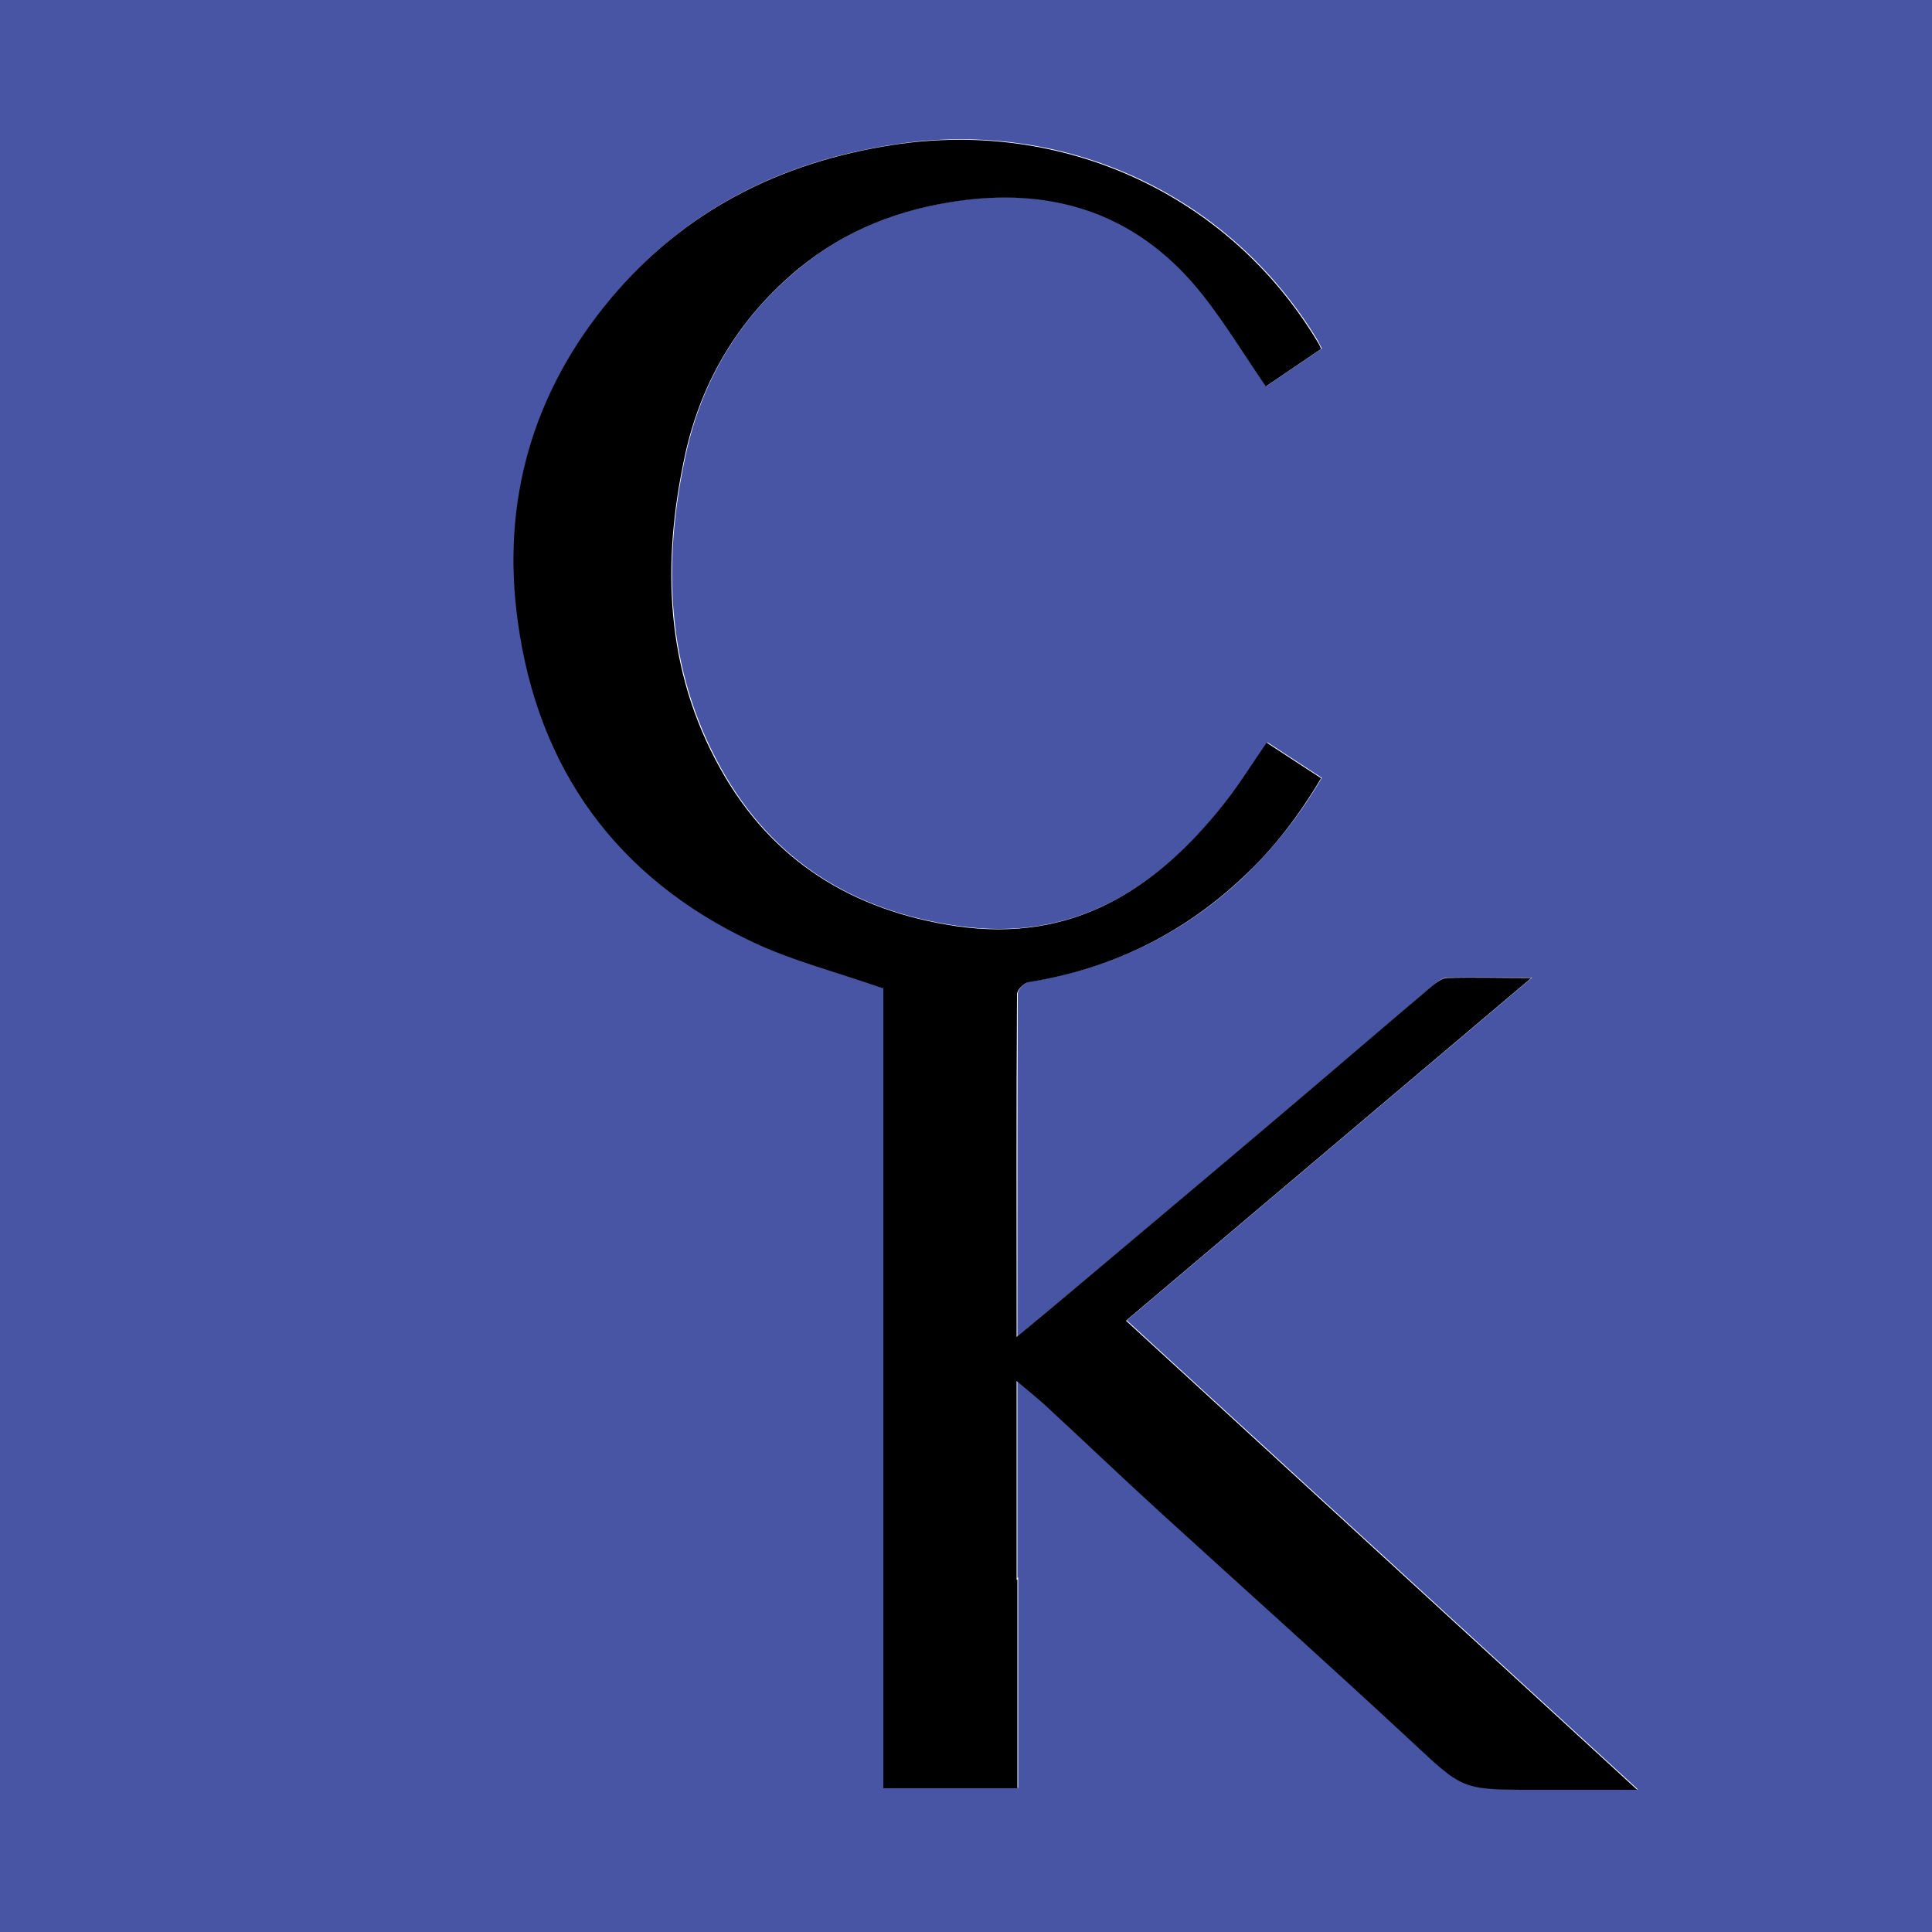
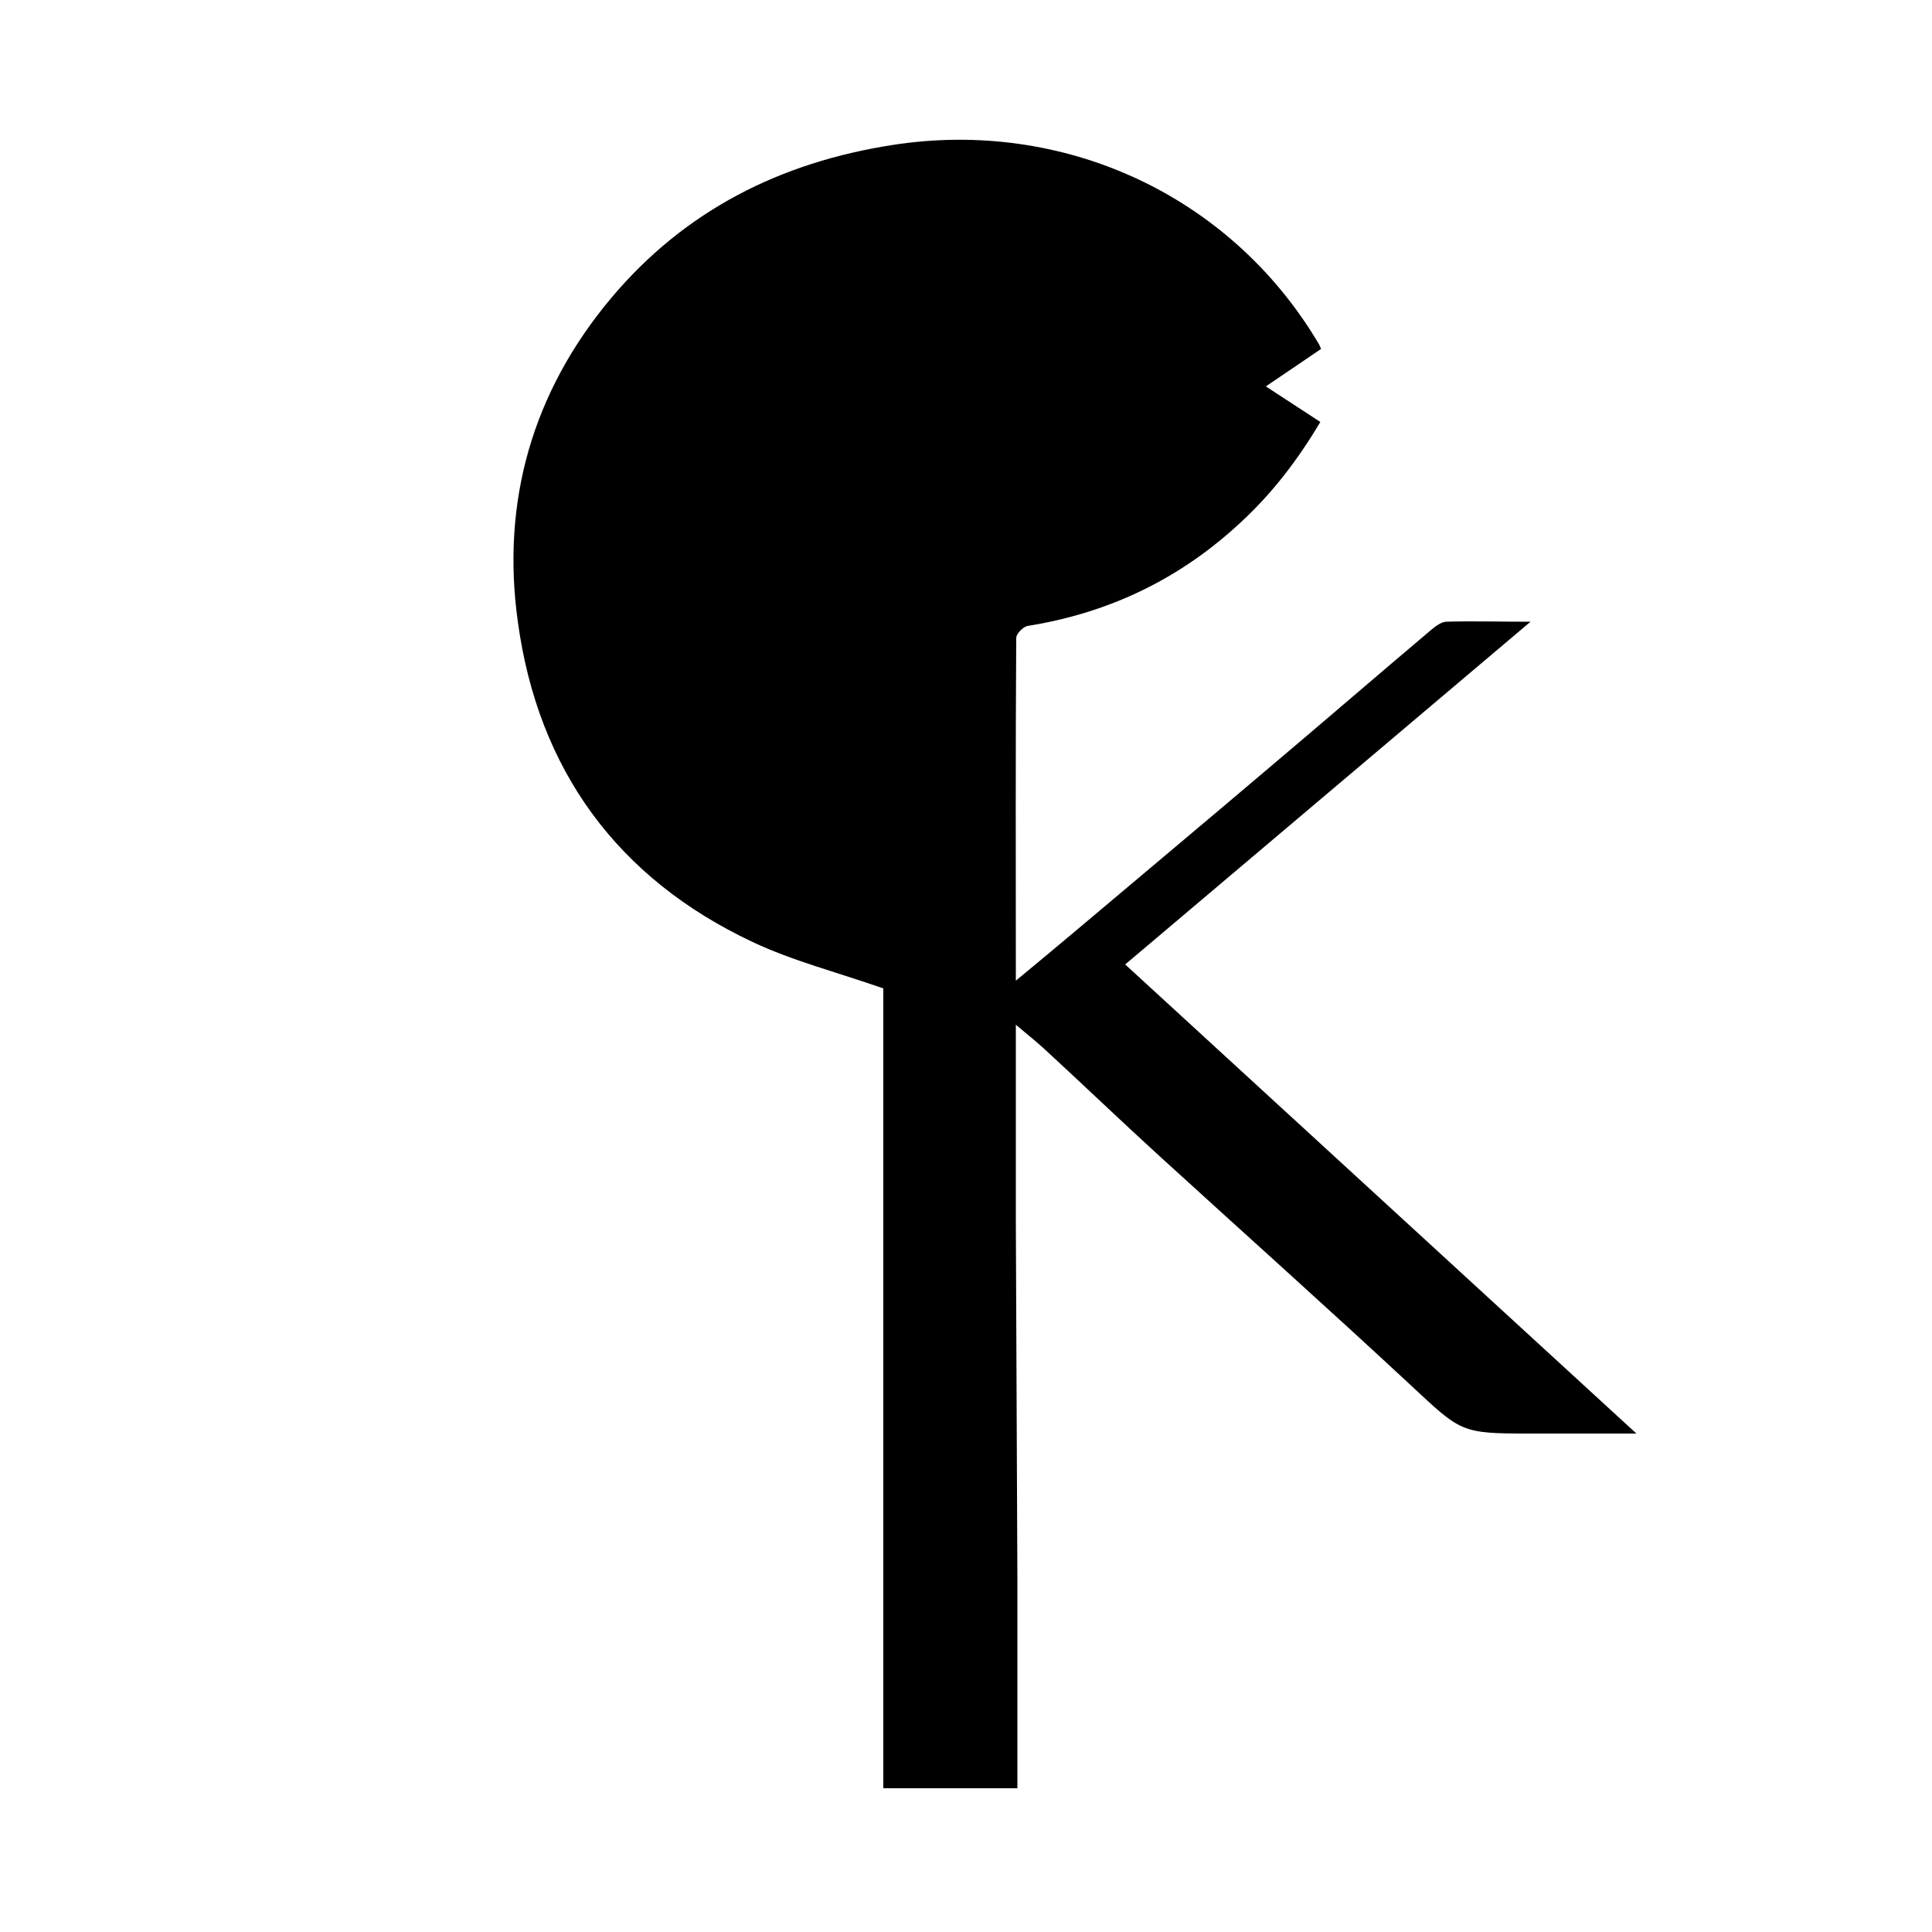
<svg xmlns="http://www.w3.org/2000/svg" viewBox="0 0 50 50">
  <g>
-     <path stroke-width="0px" fill="#4855a5" d="m26.02,50H0V0h50v50h-23.98m.31-9.17v-5.1c.31.26.52.43.72.61,1.01.94,2.01,1.88,3.02,2.81,2.15,1.97,4.33,3.92,6.47,5.9,1.32,1.23,1.3,1.26,3.09,1.26h2.76l-13.23-12.14,10.49-8.87c-.84,0-1.51-.01-2.19,0-.13,0-.27.11-.38.21-1.41,1.19-2.81,2.4-4.22,3.59-1.65,1.4-3.31,2.79-4.97,4.19-.5.42-1,.83-1.56,1.3,0-3.03,0-5.95.01-8.87,0-.11.17-.29.29-.31,2.12-.34,3.97-1.22,5.54-2.7.8-.76,1.47-1.62,2.04-2.58l-1.41-.92c-.38.55-.69,1.07-1.07,1.54-1.77,2.25-3.94,3.65-6.96,3.21-2.69-.39-4.78-1.68-6.11-4.08-1.43-2.57-1.52-5.33-.91-8.12.42-1.93,1.4-3.56,2.94-4.82,1.22-1.01,2.64-1.55,4.21-1.76,2.55-.34,4.66.43,6.26,2.46.58.74,1.07,1.55,1.62,2.35l1.43-.97c-.05-.09-.07-.14-.09-.18-2.29-3.82-6.59-5.79-10.99-5.1-2.92.45-5.38,1.68-7.29,3.96-2.04,2.43-2.85,5.26-2.42,8.37.52,3.82,2.57,6.65,6.08,8.3,1.05.49,2.18.78,3.38,1.2v20.7h3.47v-5.45h0Z" />
-     <path stroke-width="0" d="m26.33,40.88v5.4h-3.47v-20.7c-1.2-.42-2.34-.71-3.38-1.2-3.51-1.65-5.56-4.47-6.08-8.3-.43-3.1.38-5.94,2.42-8.37,1.91-2.27,4.38-3.51,7.29-3.96,4.4-.68,8.7,1.28,10.99,5.1.03.04.05.09.09.18l-1.43.97c-.55-.8-1.04-1.61-1.62-2.35-1.6-2.03-3.71-2.8-6.26-2.46-1.57.21-2.98.75-4.21,1.76-1.53,1.26-2.52,2.9-2.94,4.82-.61,2.8-.52,5.56.91,8.12,1.33,2.39,3.42,3.68,6.11,4.08,3.02.44,5.18-.95,6.96-3.21.37-.47.69-.99,1.07-1.54l1.41.92c-.57.96-1.23,1.83-2.04,2.58-1.57,1.47-3.41,2.36-5.54,2.7-.11.02-.29.2-.29.31-.02,2.92-.01,5.84-.01,8.87.57-.47,1.07-.89,1.56-1.3,1.66-1.4,3.32-2.79,4.97-4.19,1.41-1.19,2.81-2.4,4.22-3.59.11-.09.25-.2.38-.21.68-.02,1.35,0,2.19,0l-10.49,8.87,13.23,12.14h-2.76c-1.79,0-1.77-.03-3.09-1.26-2.14-1.99-4.31-3.93-6.47-5.9-1.02-.93-2.01-1.88-3.02-2.81-.2-.18-.41-.35-.72-.61v5.15h0Z" />
+     <path stroke-width="0" d="m26.33,40.88v5.4h-3.47v-20.7c-1.2-.42-2.34-.71-3.38-1.2-3.51-1.65-5.56-4.47-6.08-8.3-.43-3.1.38-5.94,2.42-8.37,1.91-2.27,4.38-3.51,7.29-3.96,4.4-.68,8.7,1.28,10.99,5.1.03.04.05.09.09.18l-1.43.97l1.41.92c-.57.96-1.23,1.83-2.04,2.58-1.57,1.47-3.41,2.36-5.54,2.7-.11.02-.29.2-.29.31-.02,2.92-.01,5.84-.01,8.87.57-.47,1.07-.89,1.56-1.3,1.66-1.4,3.32-2.79,4.97-4.19,1.41-1.19,2.81-2.4,4.22-3.59.11-.09.25-.2.38-.21.68-.02,1.35,0,2.19,0l-10.49,8.87,13.23,12.14h-2.76c-1.79,0-1.77-.03-3.09-1.26-2.14-1.99-4.31-3.93-6.47-5.9-1.02-.93-2.01-1.88-3.02-2.81-.2-.18-.41-.35-.72-.61v5.15h0Z" />
  </g>
</svg>